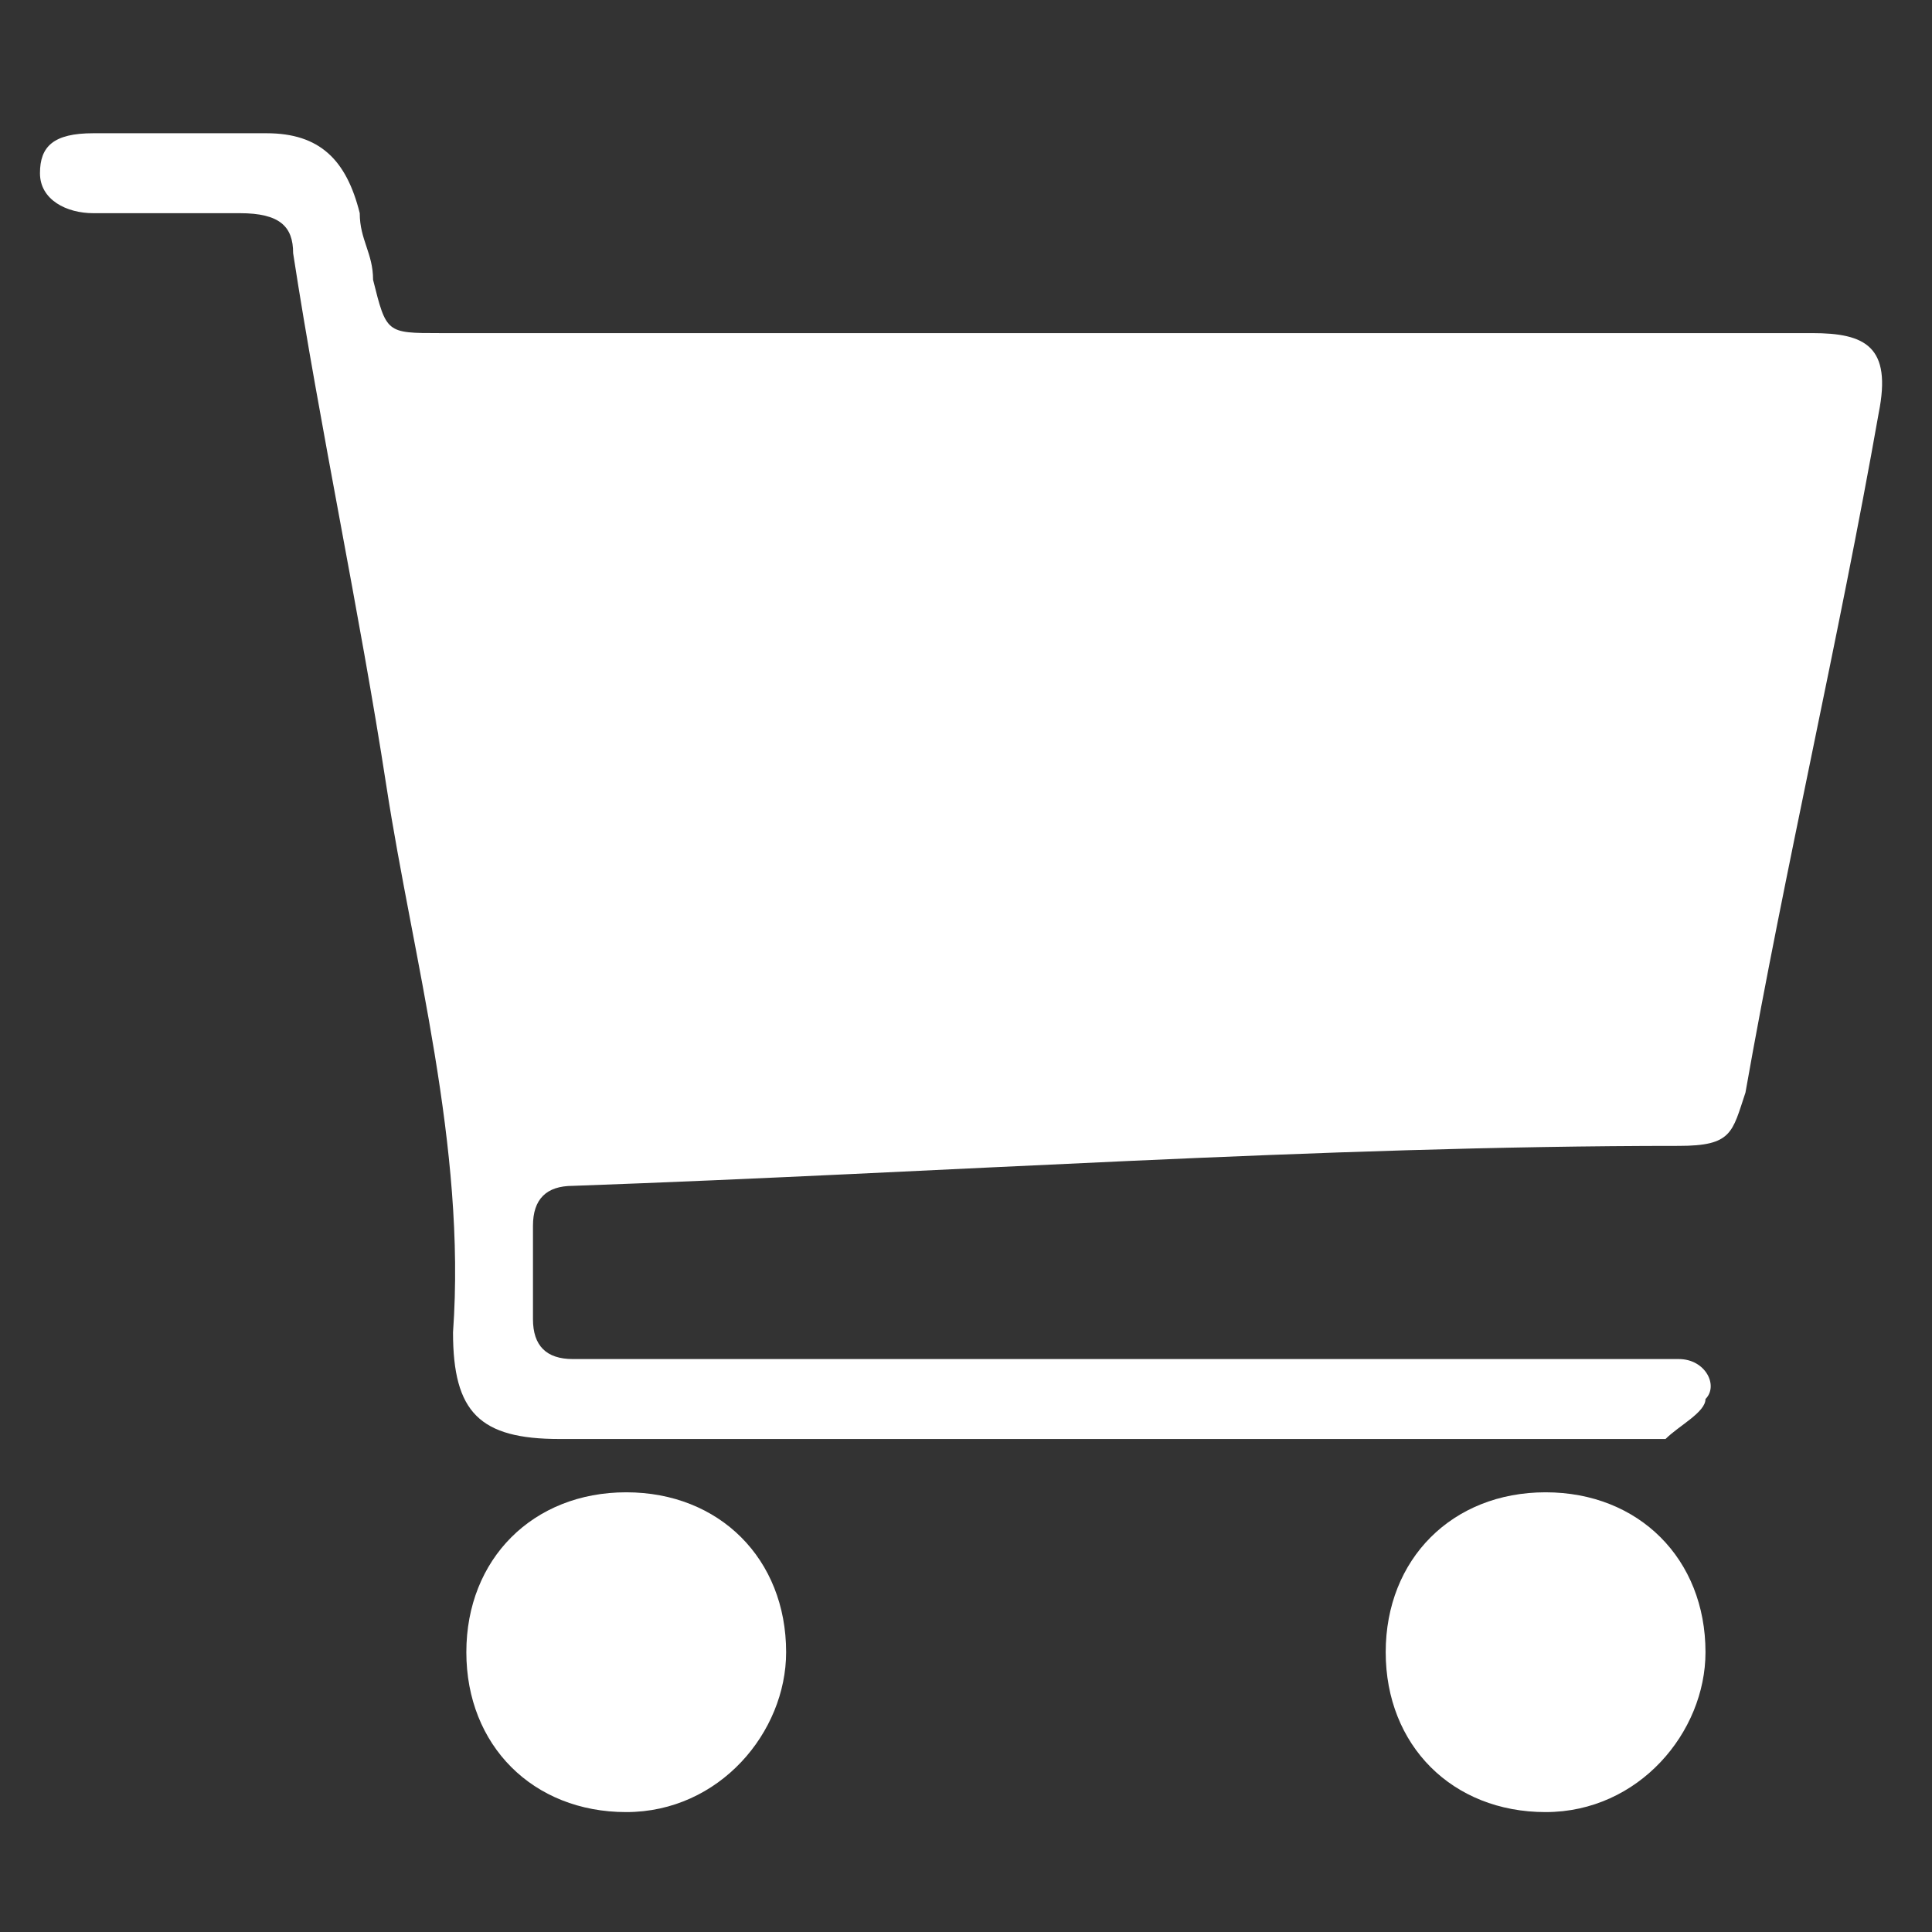
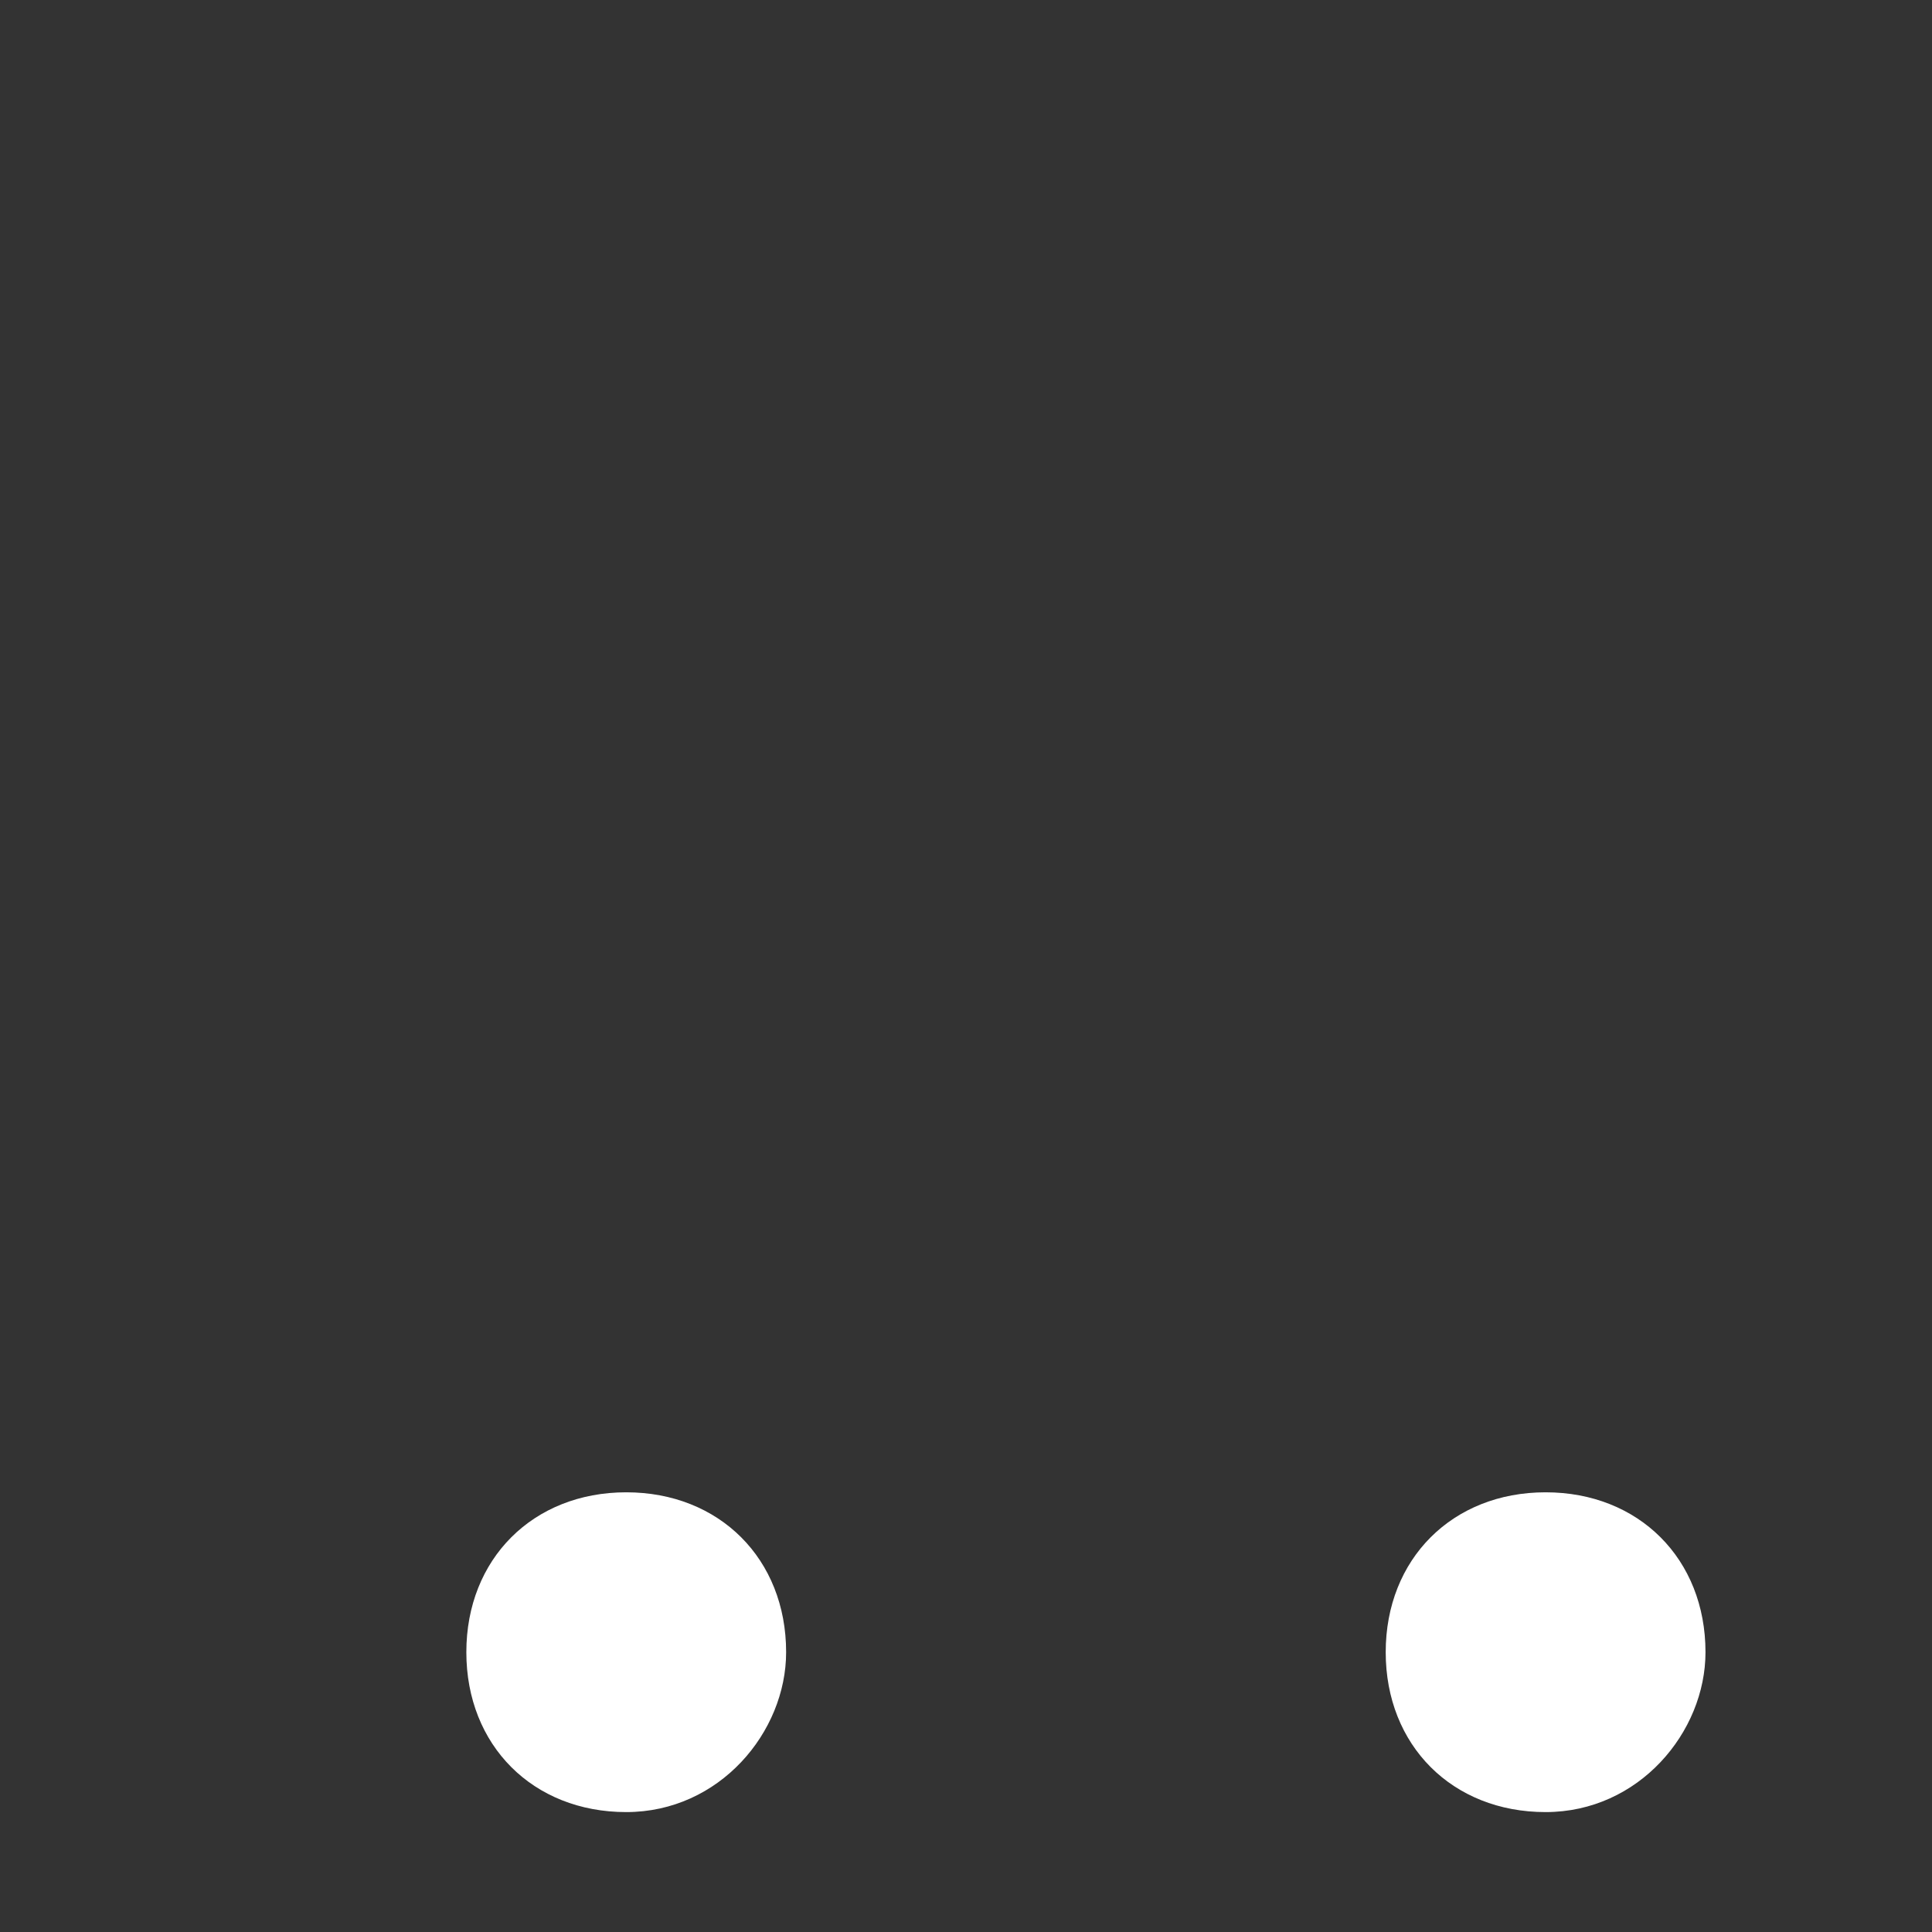
<svg xmlns="http://www.w3.org/2000/svg" version="1.1" id="圖層_1" x="0px" y="0px" viewBox="0 0 14.5 14.5" style="enable-background:new 0 0 14.5 14.5;" xml:space="preserve">
  <rect x="0" y="0" width="14.5" height="14.5" fill="#333333" stroke="none" />
  <style type="text/css">
	.st0{fill:#FFFFFF;}
</style>
  <g>
-     <path class="st0" d="M8.3,10.8c-1.4,0-2.7,0-4.1,0c-0.6,0-0.8-0.2-0.8-0.8c0.1-1.4-0.3-2.8-0.5-4.1c-0.2-1.3-0.5-2.7-0.7-4   c0-0.2-0.1-0.3-0.4-0.3c-0.4,0-0.7,0-1.1,0c-0.2,0-0.4-0.1-0.4-0.3c0-0.2,0.1-0.3,0.4-0.3c0.4,0,0.9,0,1.3,0c0.4,0,0.6,0.2,0.7,0.6   c0,0.2,0.1,0.3,0.1,0.5c0.1,0.4,0.1,0.4,0.5,0.4c3.4,0,6.9,0,10.3,0c0.4,0,0.6,0.1,0.5,0.6c-0.3,1.7-0.7,3.4-1,5.1   c-0.1,0.3-0.1,0.4-0.5,0.4C9.9,8.6,7.1,8.8,4.3,8.9C4.1,8.9,4,9,4,9.2c0,0.2,0,0.4,0,0.7c0,0.2,0.1,0.3,0.3,0.3c2.1,0,4.2,0,6.3,0   c0.6,0,1.2,0,1.8,0c0.1,0,0.2,0,0.2,0c0.2,0,0.3,0.2,0.2,0.3c0,0.1-0.2,0.2-0.3,0.3c-0.1,0-0.2,0-0.2,0C11,10.8,9.7,10.8,8.3,10.8z   " />
    <path class="st0" d="M4.7,11.2c0.7,0,1.2,0.5,1.2,1.2c0,0.6-0.5,1.2-1.2,1.2c-0.7,0-1.2-0.5-1.2-1.2C3.5,11.7,4,11.2,4.7,11.2z" />
    <path class="st0" d="M11.6,11.2c0.7,0,1.2,0.5,1.2,1.2c0,0.6-0.5,1.2-1.2,1.2c-0.7,0-1.2-0.5-1.2-1.2   C10.4,11.7,10.9,11.2,11.6,11.2z" />
  </g>
</svg>